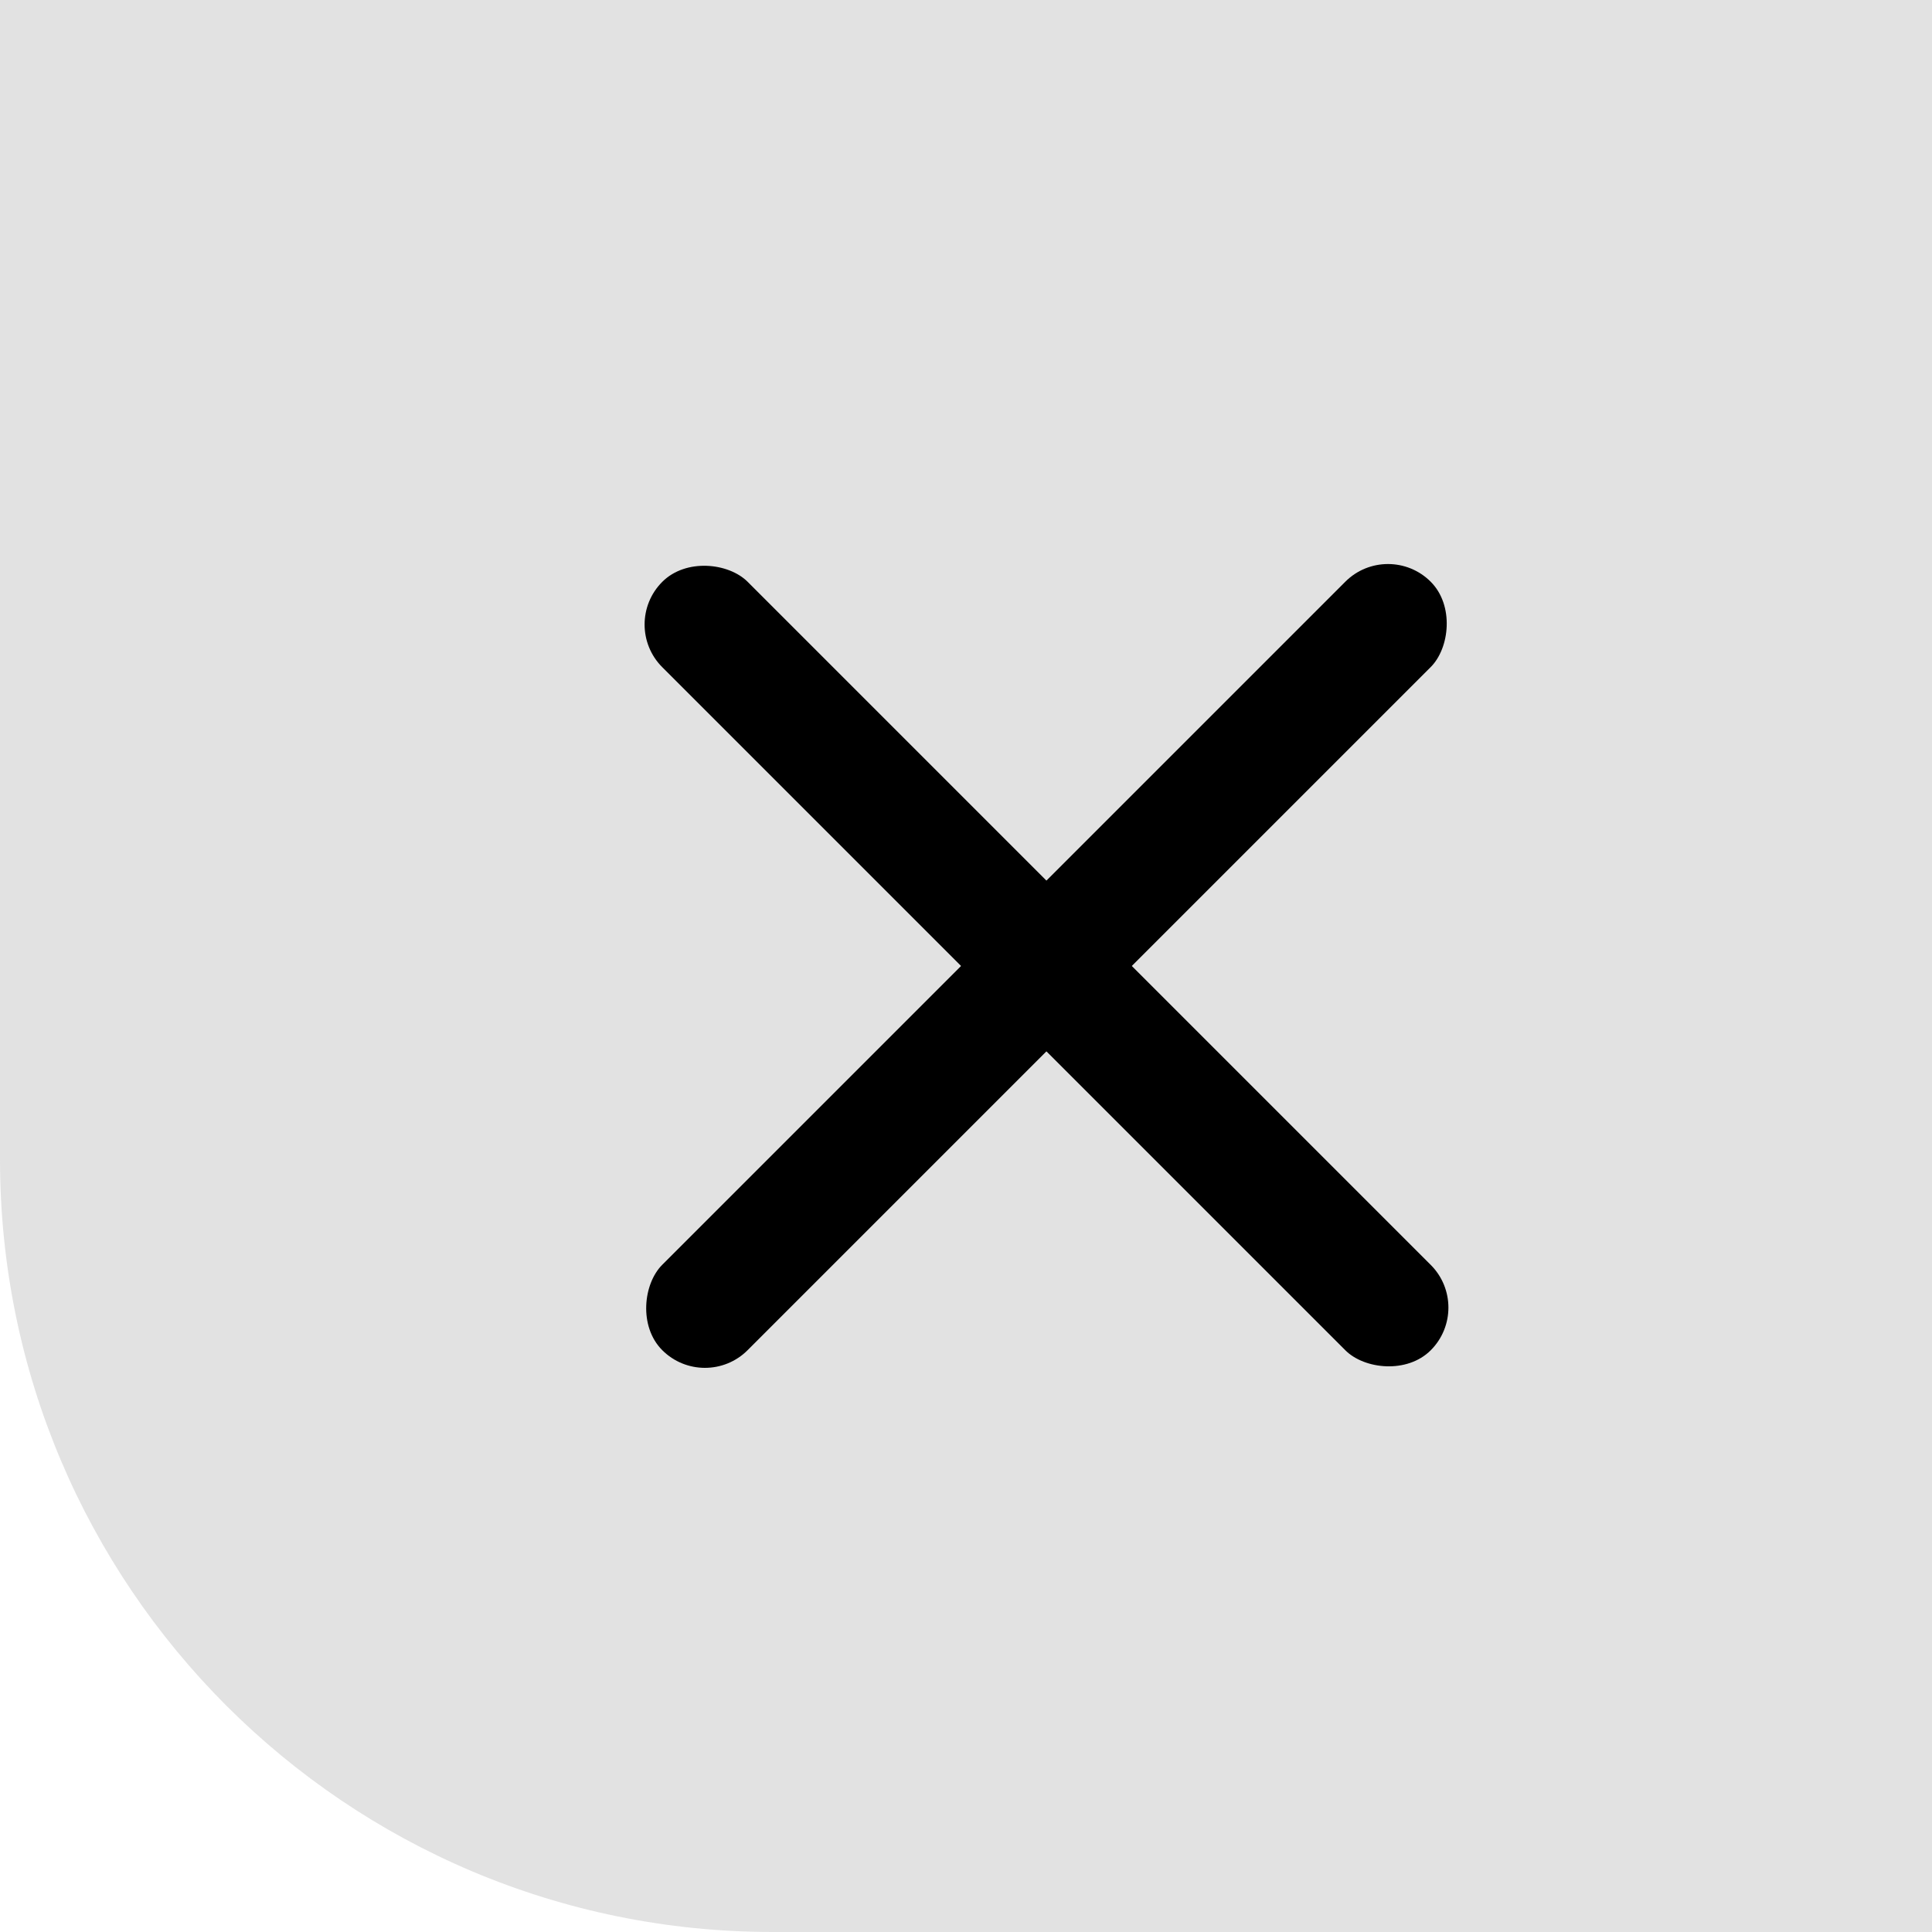
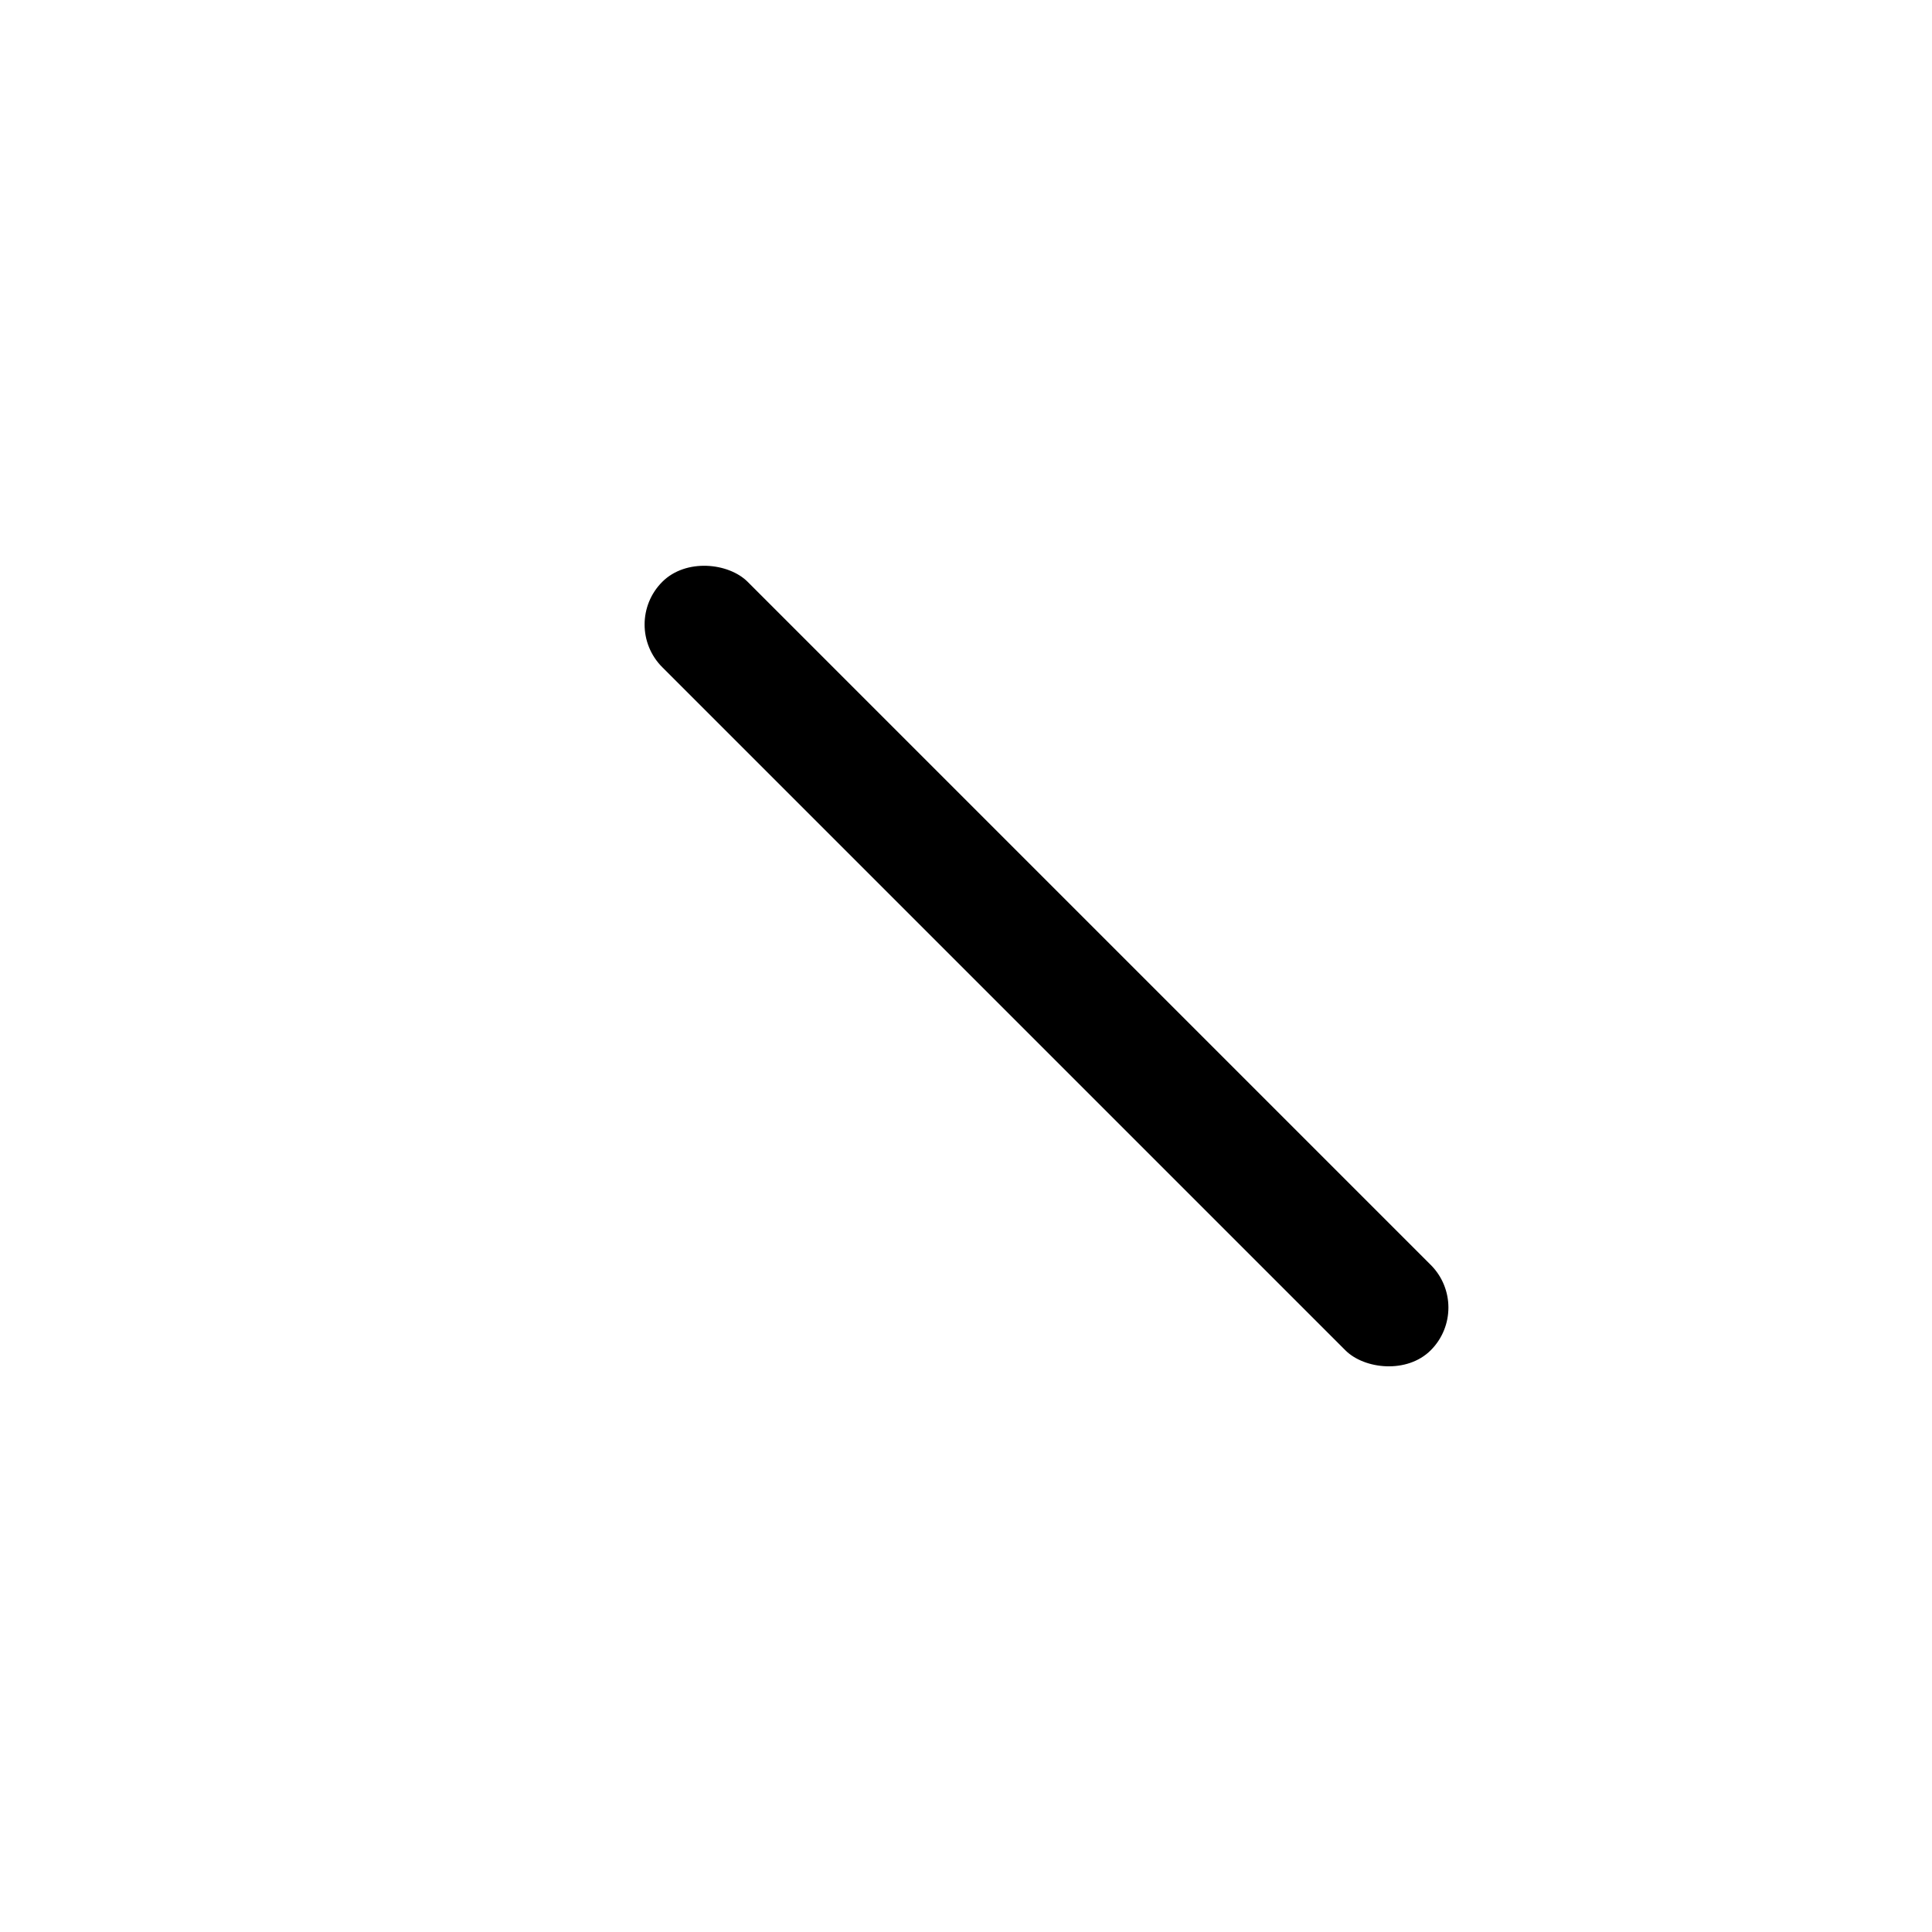
<svg xmlns="http://www.w3.org/2000/svg" width="40" height="40" viewBox="0 0 40 40" fill="none">
-   <path opacity="0.2" d="M0 0H40V40H16C7.163 40 0 32.837 0 24V0Z" fill="#6E6E6E" />
-   <rect x="28.737" y="11.16" width="2.5" height="22.5" rx="1.25" transform="rotate(45 28.737 11.16)" fill="black" />
  <rect x="12.828" y="12.93" width="2.5" height="22.5" rx="1.25" transform="rotate(-45 12.828 12.93)" fill="black" />
</svg>